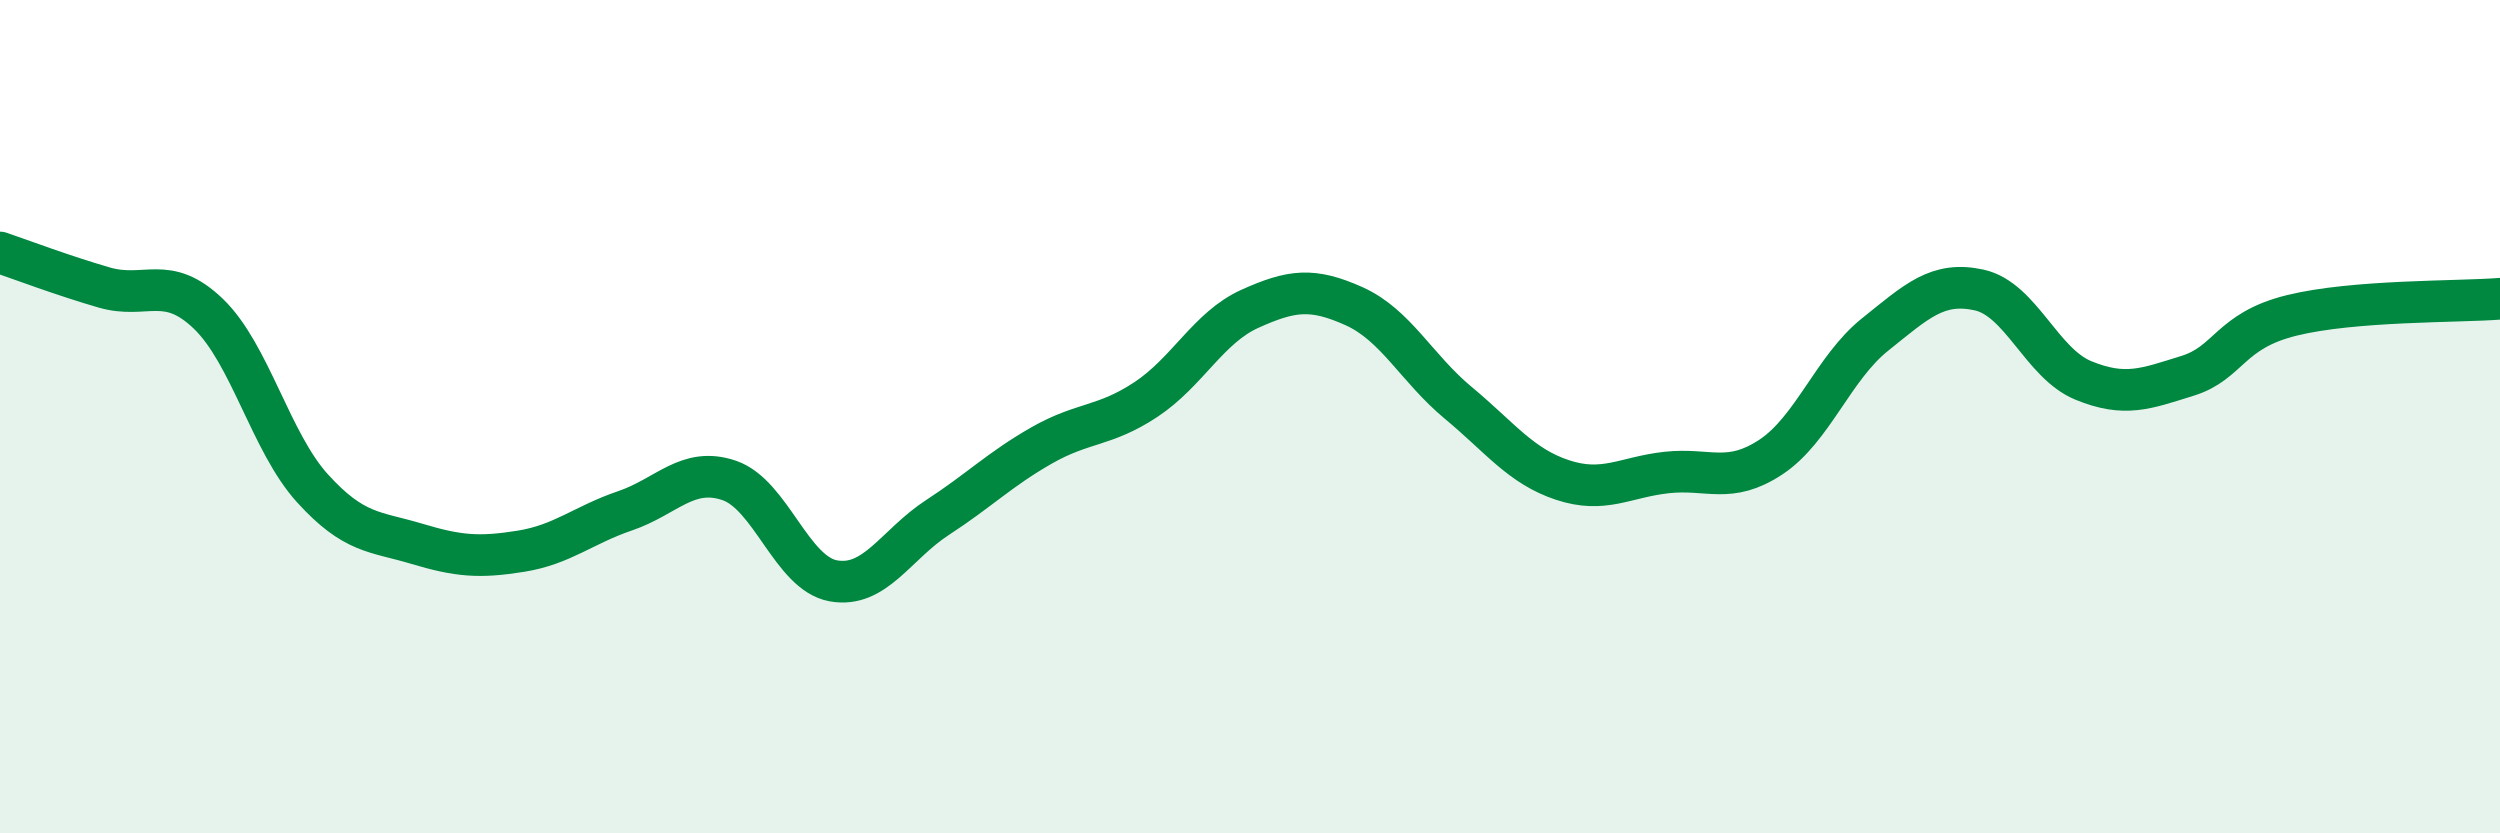
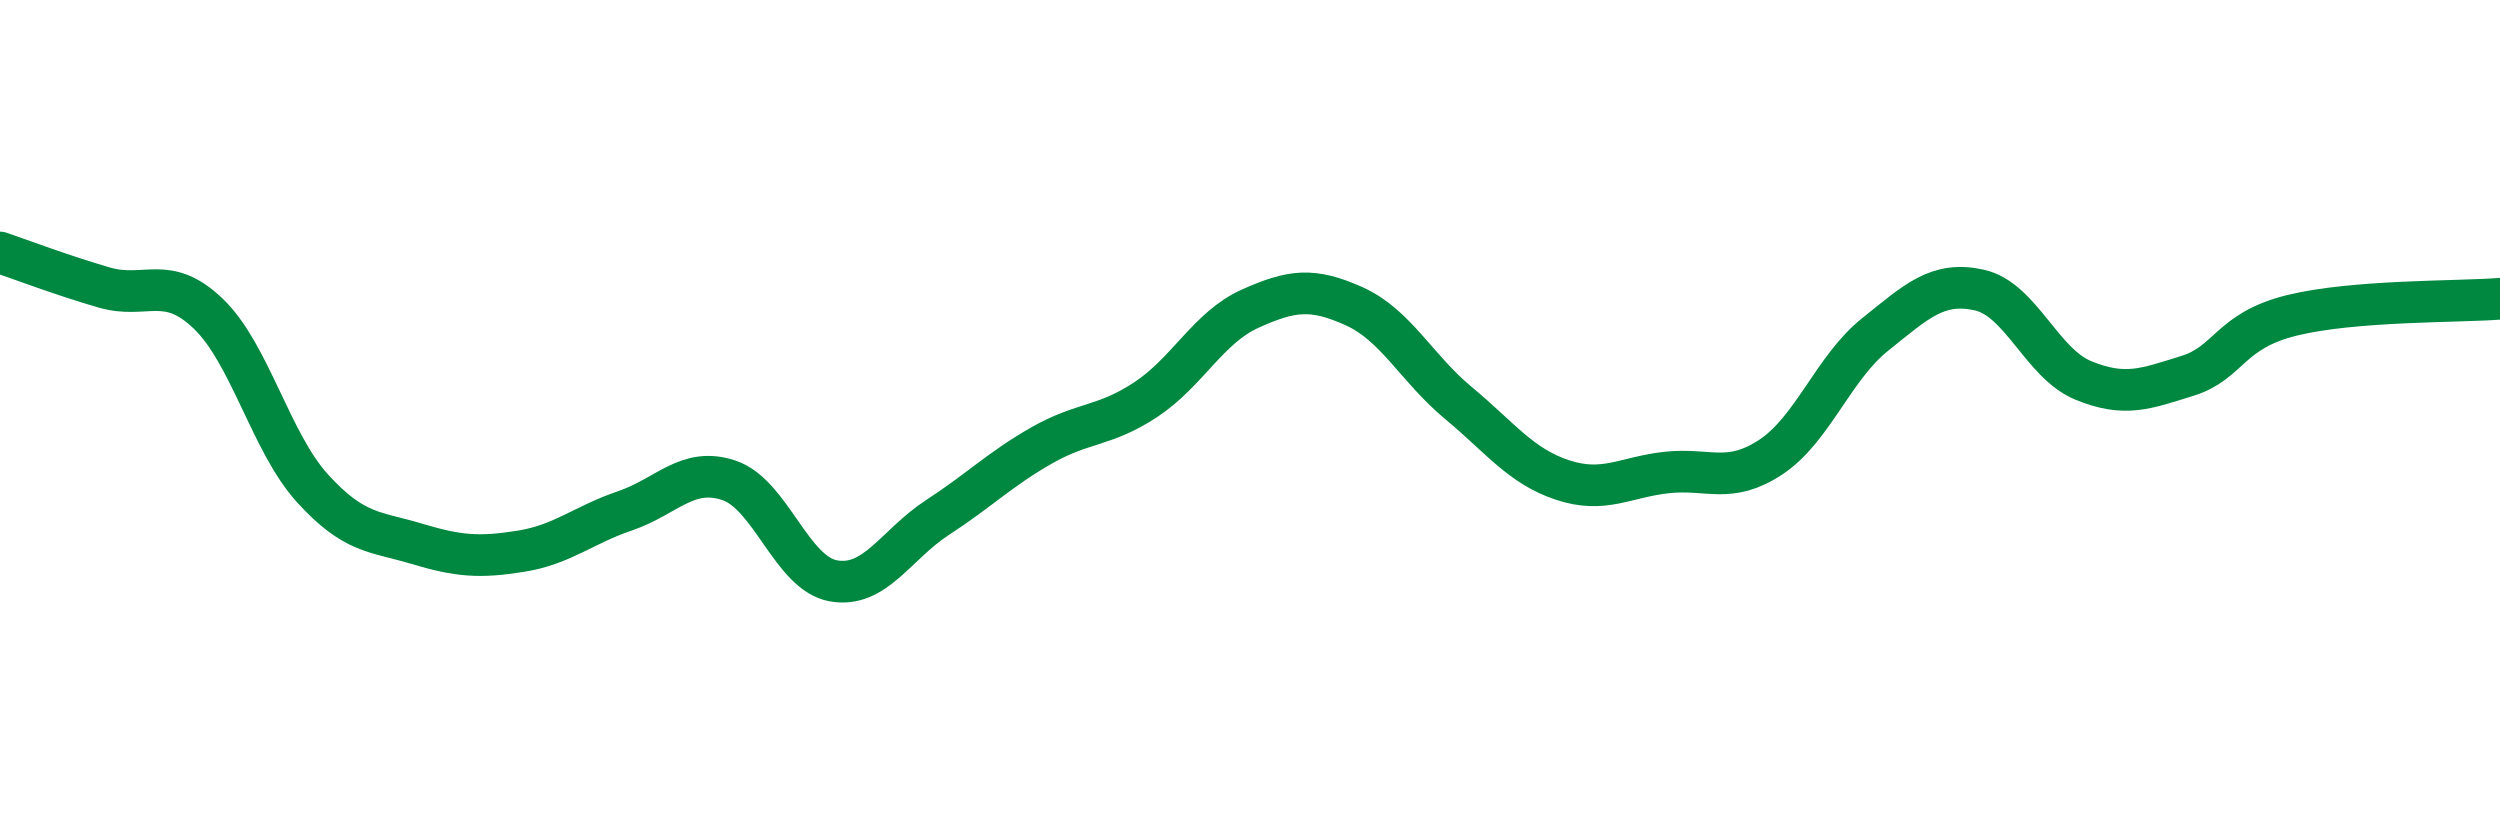
<svg xmlns="http://www.w3.org/2000/svg" width="60" height="20" viewBox="0 0 60 20">
-   <path d="M 0,6.06 C 0.5,6.23 1.5,6.61 2.5,6.9 C 3.5,7.19 4,6.57 5,7.53 C 6,8.49 6.5,10.62 7.5,11.72 C 8.5,12.82 9,12.75 10,13.05 C 11,13.35 11.5,13.39 12.5,13.23 C 13.5,13.07 14,12.6 15,12.26 C 16,11.92 16.5,11.19 17.5,11.53 C 18.5,11.87 19,13.76 20,13.94 C 21,14.12 21.5,13.07 22.5,12.42 C 23.5,11.77 24,11.26 25,10.69 C 26,10.12 26.5,10.25 27.5,9.59 C 28.5,8.93 29,7.86 30,7.41 C 31,6.96 31.5,6.9 32.5,7.35 C 33.5,7.8 34,8.84 35,9.67 C 36,10.5 36.5,11.19 37.5,11.52 C 38.5,11.85 39,11.45 40,11.34 C 41,11.23 41.5,11.63 42.5,10.97 C 43.5,10.31 44,8.83 45,8.03 C 46,7.23 46.5,6.74 47.5,6.96 C 48.5,7.18 49,8.72 50,9.13 C 51,9.54 51.5,9.33 52.5,9.02 C 53.5,8.71 53.5,7.94 55,7.57 C 56.5,7.2 59,7.25 60,7.17L60 20L0 20Z" fill="#008740" opacity="0.1" stroke-linecap="round" stroke-linejoin="round" />
  <path d="M 0,6.06 C 0.5,6.23 1.5,6.61 2.5,6.9 C 3.5,7.19 4,6.57 5,7.53 C 6,8.49 6.5,10.62 7.5,11.72 C 8.5,12.82 9,12.75 10,13.05 C 11,13.35 11.5,13.39 12.5,13.23 C 13.5,13.07 14,12.6 15,12.26 C 16,11.92 16.5,11.19 17.5,11.53 C 18.5,11.87 19,13.76 20,13.94 C 21,14.12 21.5,13.07 22.5,12.42 C 23.5,11.77 24,11.26 25,10.69 C 26,10.12 26.5,10.25 27.5,9.59 C 28.5,8.93 29,7.86 30,7.41 C 31,6.96 31.5,6.9 32.5,7.35 C 33.5,7.8 34,8.84 35,9.67 C 36,10.5 36.5,11.19 37.5,11.52 C 38.5,11.85 39,11.45 40,11.34 C 41,11.23 41.5,11.63 42.5,10.97 C 43.5,10.31 44,8.83 45,8.03 C 46,7.23 46.5,6.74 47.5,6.96 C 48.5,7.18 49,8.72 50,9.13 C 51,9.54 51.5,9.33 52.5,9.02 C 53.5,8.71 53.5,7.94 55,7.57 C 56.5,7.2 59,7.25 60,7.17" stroke="#008740" stroke-width="1" fill="none" stroke-linecap="round" stroke-linejoin="round" />
</svg>